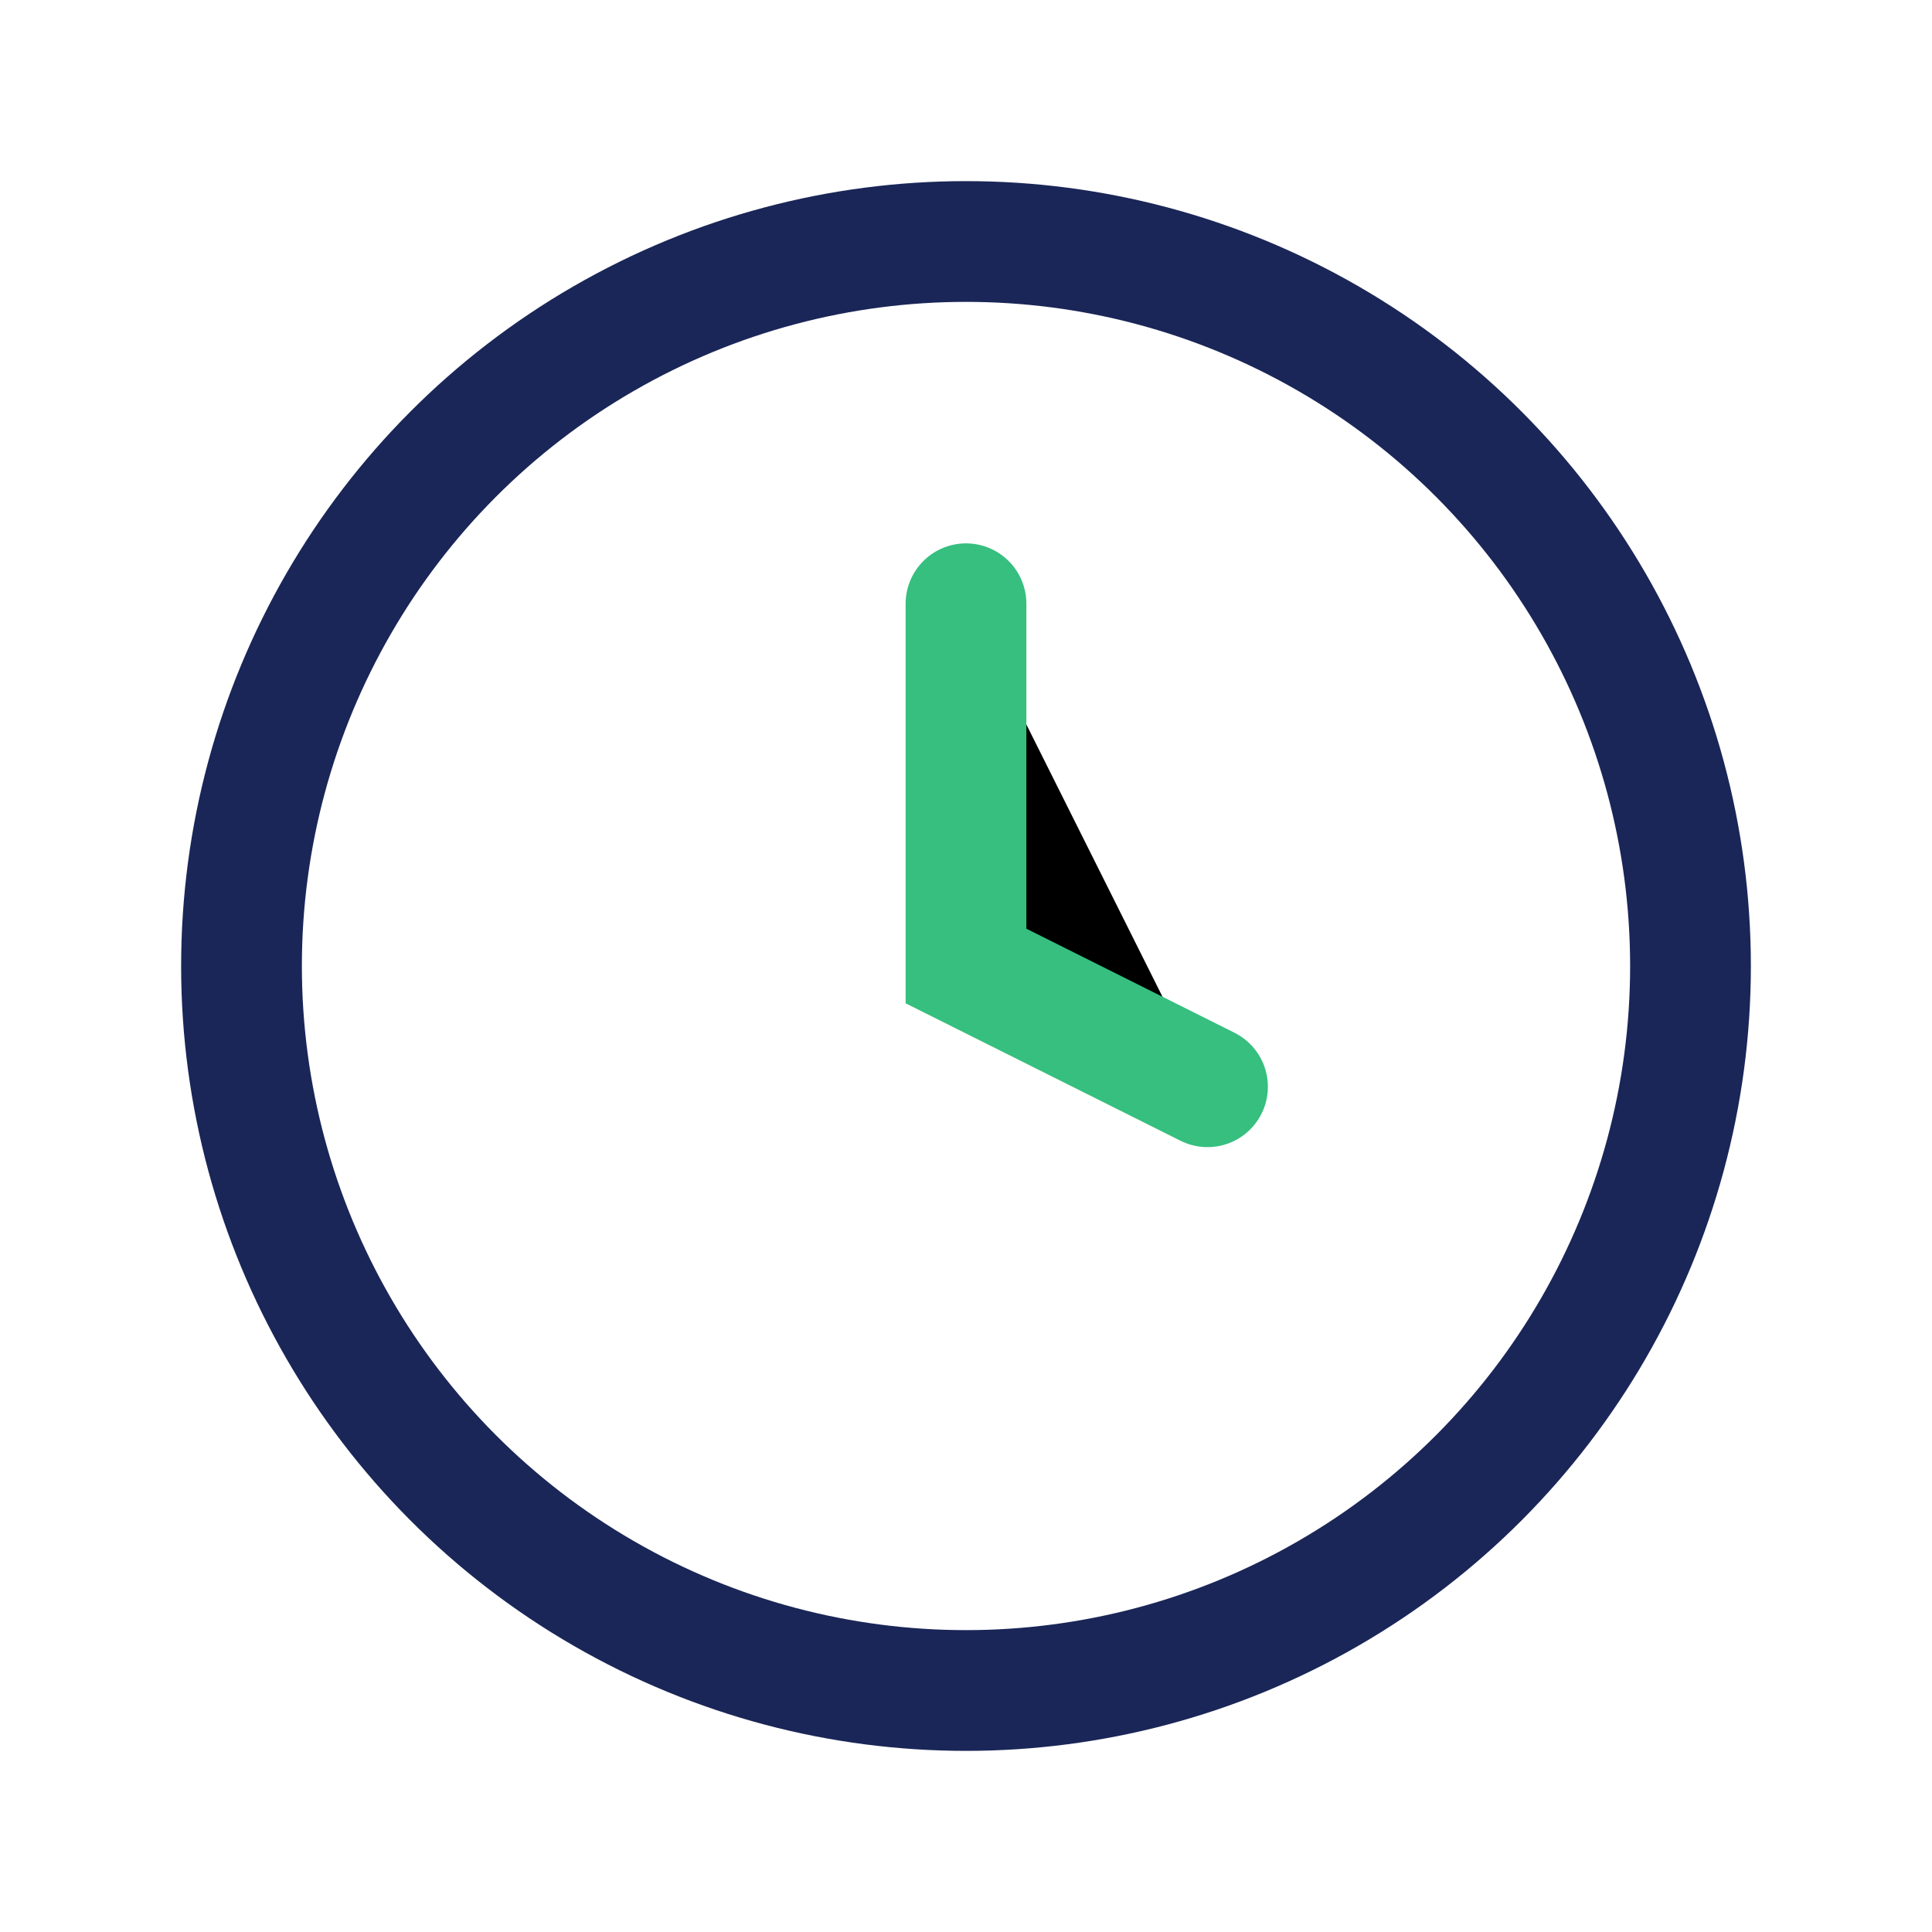
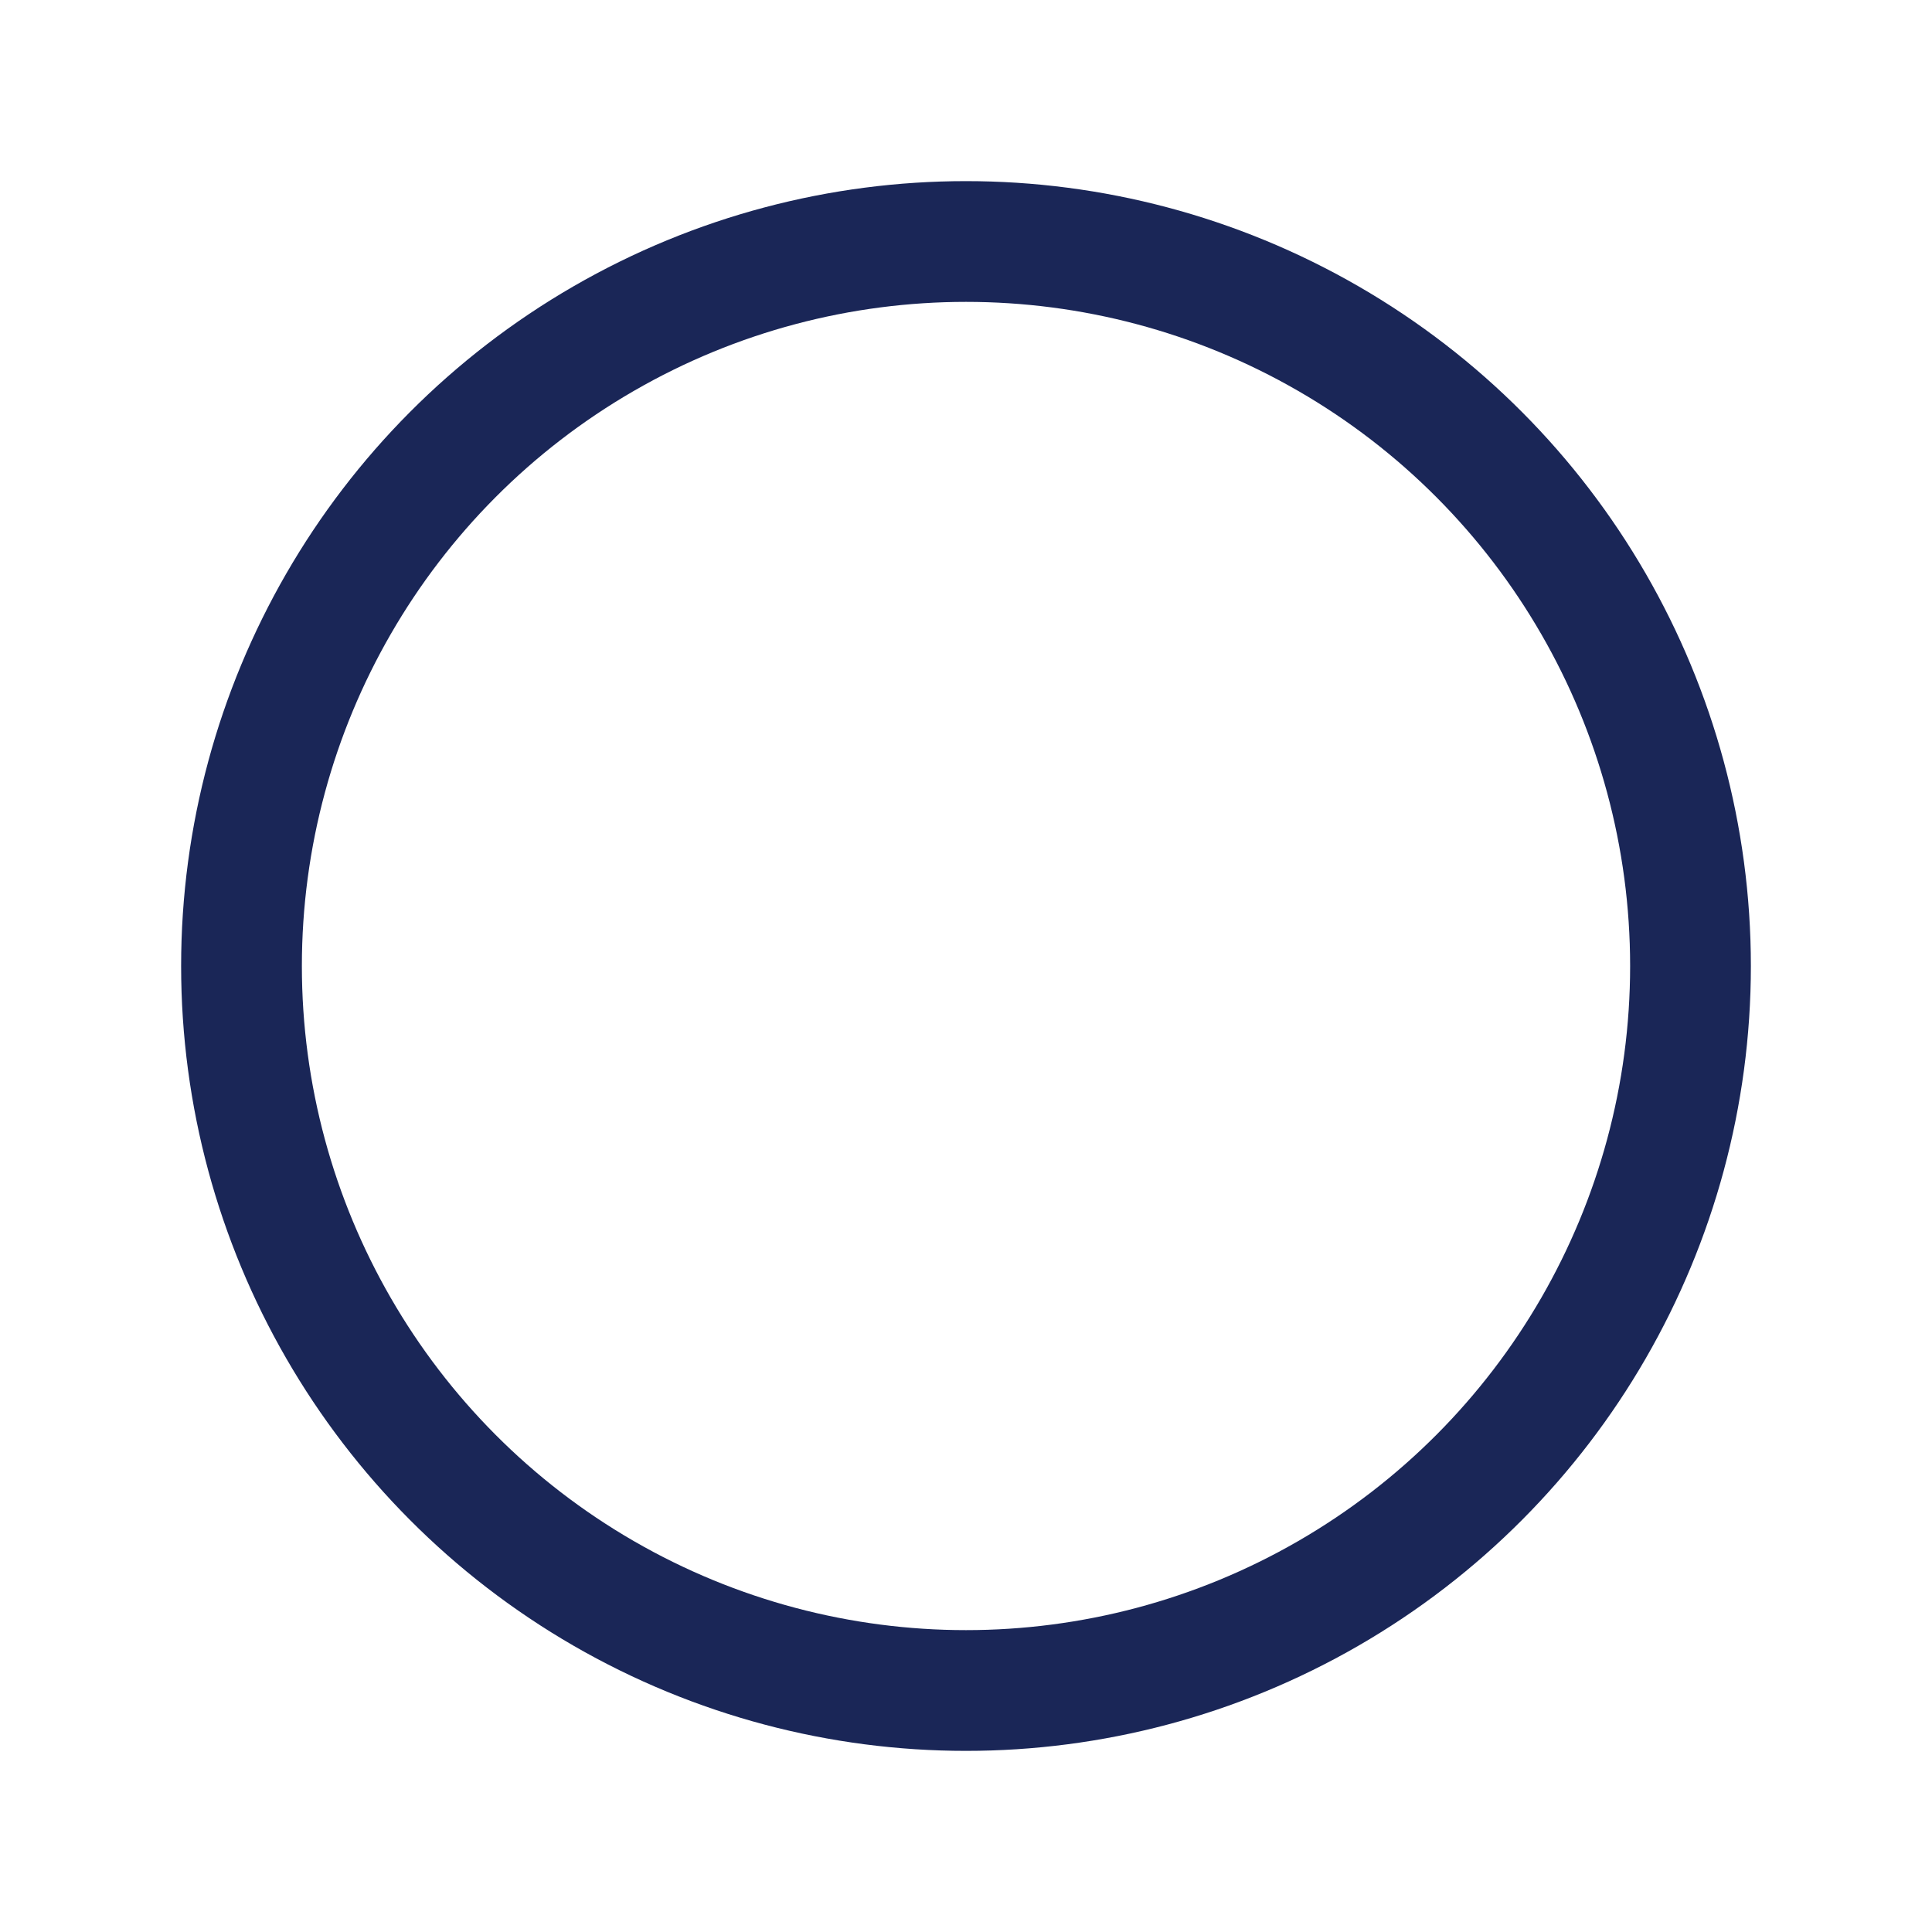
<svg xmlns="http://www.w3.org/2000/svg" width="32" height="32" viewBox="0 0 32 32">
  <circle cx="16" cy="16" r="12" fill="none" stroke="#1A2657" stroke-width="2" />
-   <path d="M16 10v6l4 2" stroke="#36BF7F" stroke-width="2" stroke-linecap="round" />
</svg>